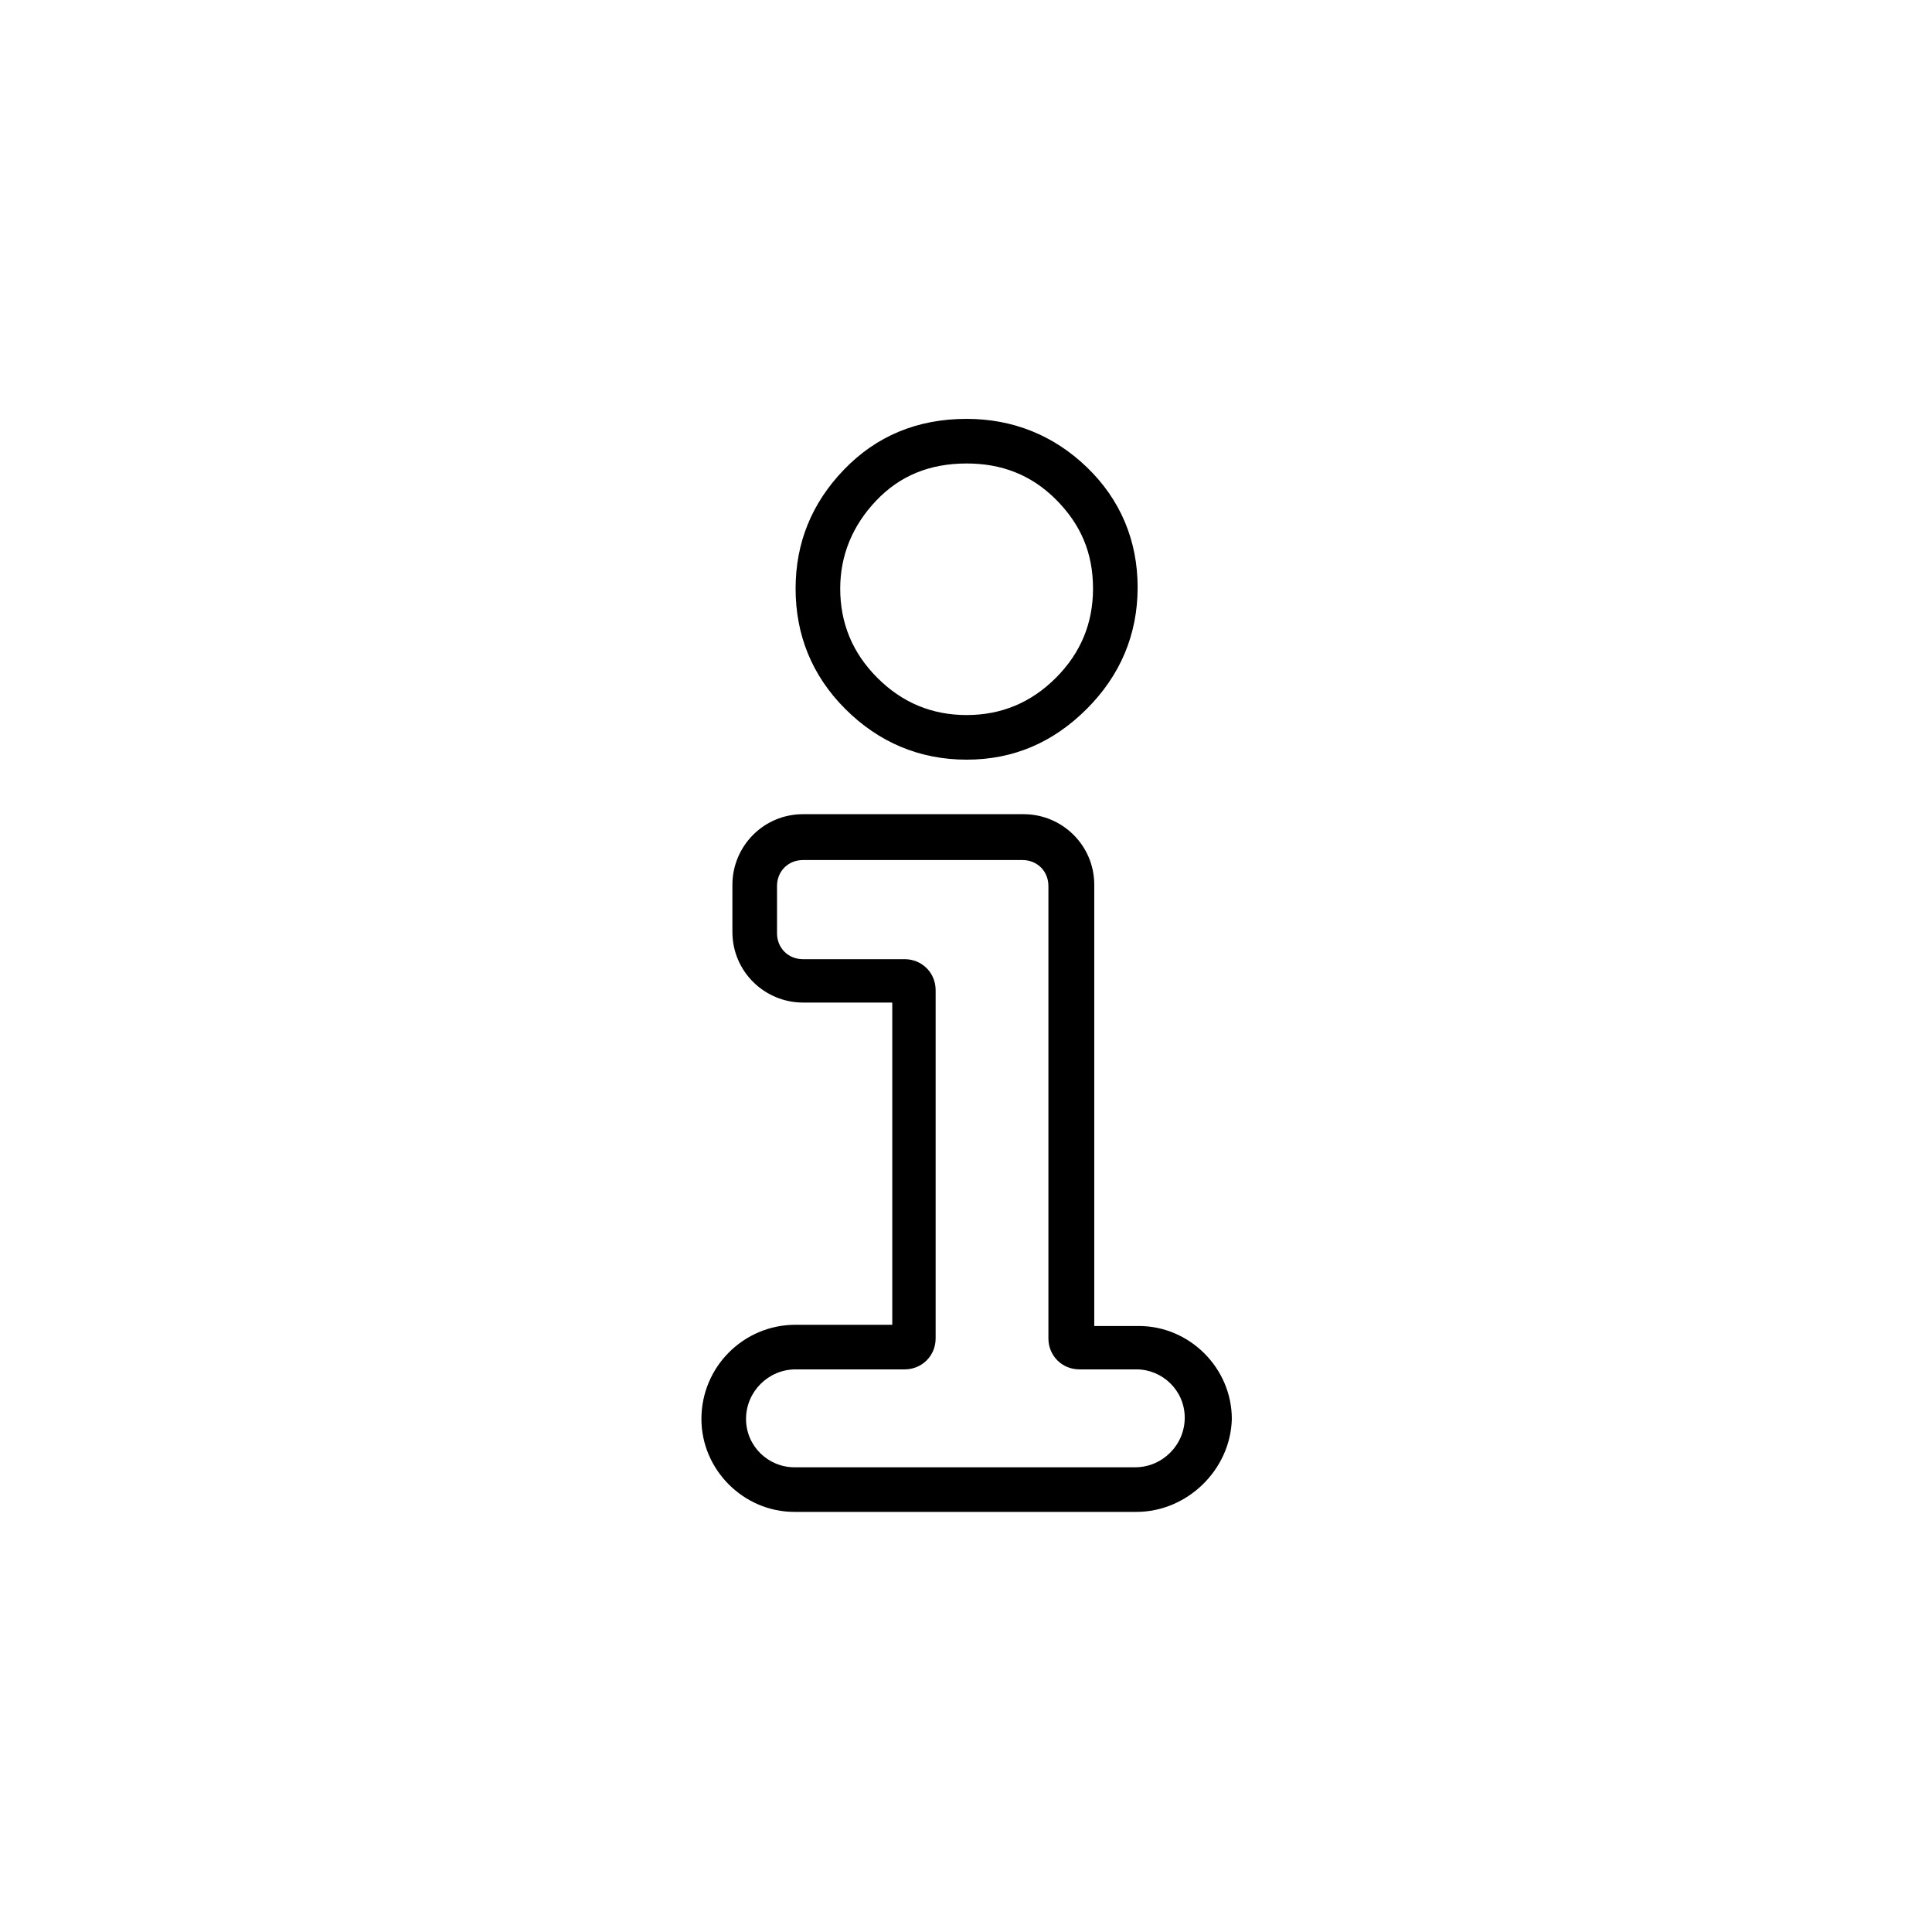
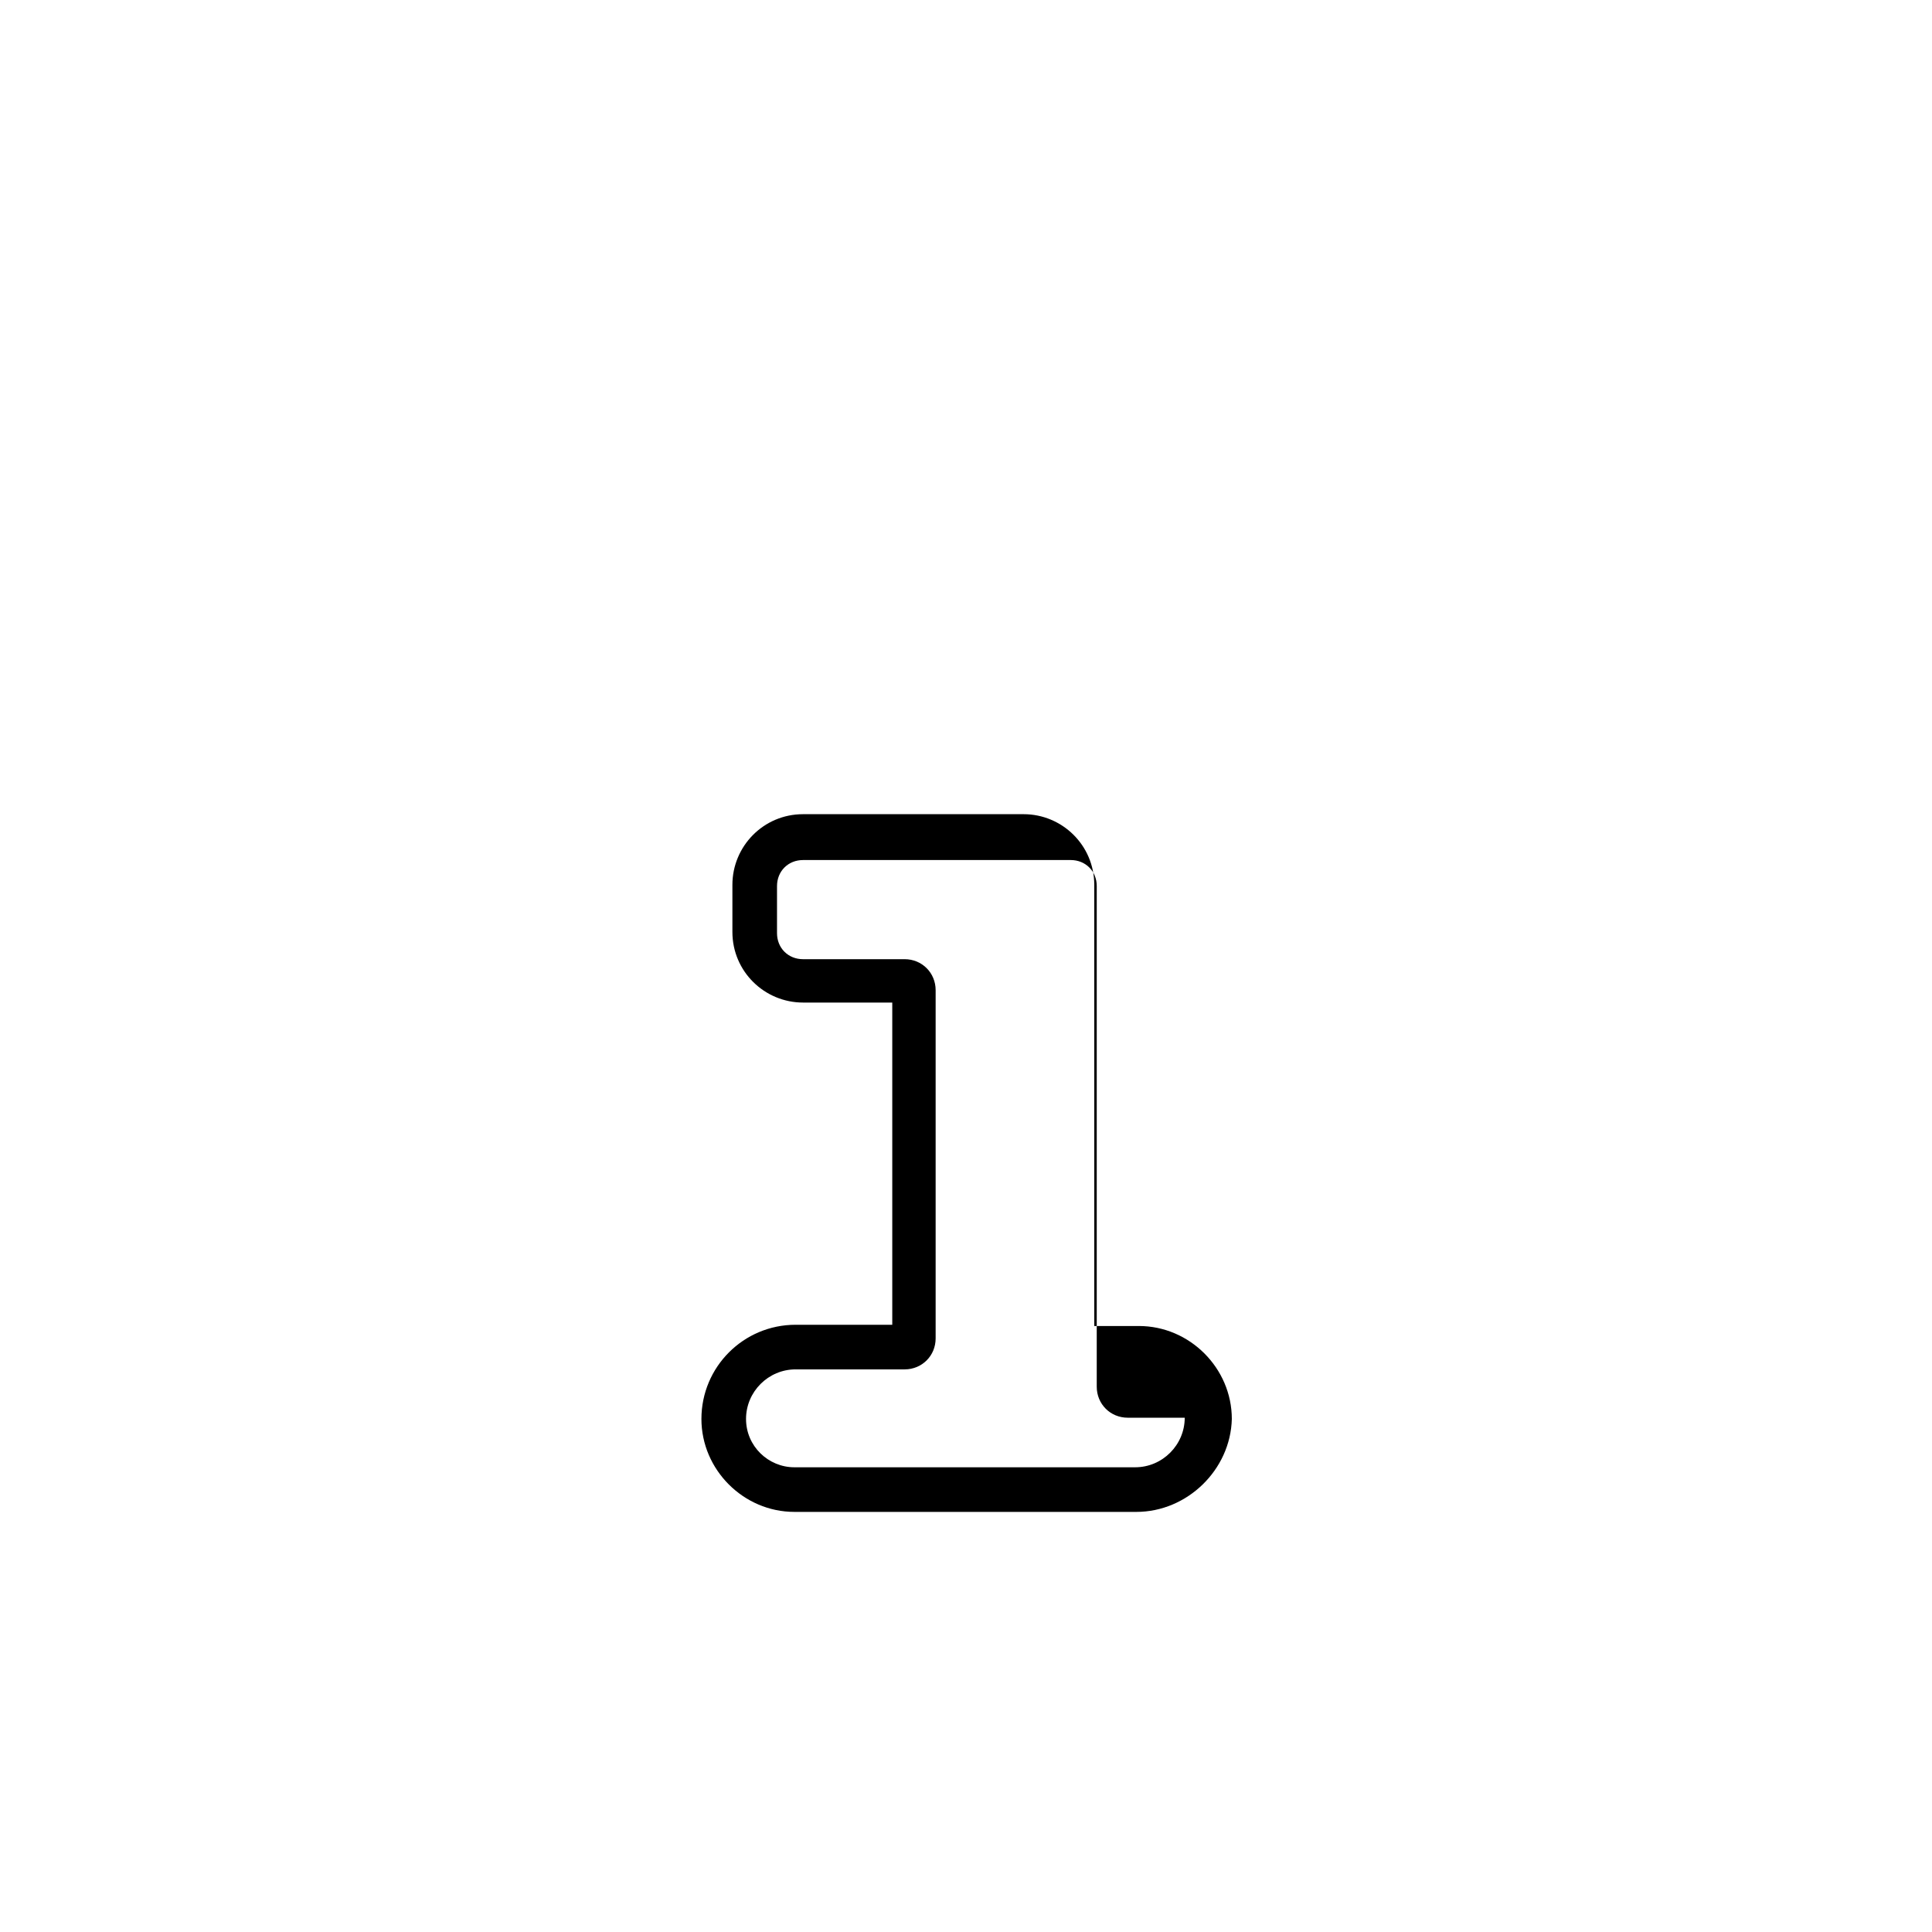
<svg xmlns="http://www.w3.org/2000/svg" version="1.1" id="Layer_2" x="0px" y="0px" viewBox="0 0 155.9 155.9" style="enable-background:new 0 0 155.9 155.9;" xml:space="preserve">
  <g>
-     <path style="fill:#currentColor;" d="M91.7,122H64.1c-4.1,0-7.5-3.4-7.5-7.5c0-4.2,3.4-7.6,7.6-7.6H72v-26h-7.2c-3.1,0-5.7-2.5-5.7-5.7v-3.8   c0-3.1,2.5-5.7,5.7-5.7h17.8c3.1,0,5.7,2.5,5.7,5.7V107h3.6c4.1,0,7.5,3.4,7.5,7.5C99.3,118.6,95.8,122,91.7,122z M64.2,110.5   c-2.2,0-4,1.8-4,4c0,2.2,1.8,3.9,3.9,3.9h27.5c2.2,0,4-1.8,4-4c0-2.2-1.8-3.9-3.9-3.9h-4.6c-1.4,0-2.5-1.1-2.5-2.5V71.5   c0-1.2-0.9-2.1-2.1-2.1H64.8c-1.2,0-2.1,0.9-2.1,2.1v3.8c0,1.2,0.9,2.1,2.1,2.1H73c1.4,0,2.5,1.1,2.5,2.5V108   c0,1.4-1.1,2.5-2.5,2.5H64.2z" />
-     <path style="fill:#currentColor;" d="M78,61.3c-3.8,0-7.1-1.4-9.8-4.1c-2.7-2.7-4-6-4-9.7c0-3.7,1.3-6.9,3.9-9.6c2.6-2.7,5.9-4.1,9.9-4.1c3.7,0,7,1.3,9.7,3.9   c2.7,2.6,4.1,5.9,4.1,9.7c0,3.8-1.4,7.1-4.1,9.8C85,59.9,81.8,61.3,78,61.3z M78,37.4c-3,0-5.4,1-7.3,3c-1.9,2-2.9,4.4-2.9,7.1   c0,2.8,1,5.2,3,7.2c2,2,4.4,3,7.2,3c2.8,0,5.2-1,7.2-3c2-2,3-4.4,3-7.2c0-2.9-1-5.2-3-7.2C83.2,38.3,80.8,37.4,78,37.4z" />
+     <path style="fill:#currentColor;" d="M91.7,122H64.1c-4.1,0-7.5-3.4-7.5-7.5c0-4.2,3.4-7.6,7.6-7.6H72v-26h-7.2c-3.1,0-5.7-2.5-5.7-5.7v-3.8   c0-3.1,2.5-5.7,5.7-5.7h17.8c3.1,0,5.7,2.5,5.7,5.7V107h3.6c4.1,0,7.5,3.4,7.5,7.5C99.3,118.6,95.8,122,91.7,122z M64.2,110.5   c-2.2,0-4,1.8-4,4c0,2.2,1.8,3.9,3.9,3.9h27.5c2.2,0,4-1.8,4-4h-4.6c-1.4,0-2.5-1.1-2.5-2.5V71.5   c0-1.2-0.9-2.1-2.1-2.1H64.8c-1.2,0-2.1,0.9-2.1,2.1v3.8c0,1.2,0.9,2.1,2.1,2.1H73c1.4,0,2.5,1.1,2.5,2.5V108   c0,1.4-1.1,2.5-2.5,2.5H64.2z" />
  </g>
</svg>